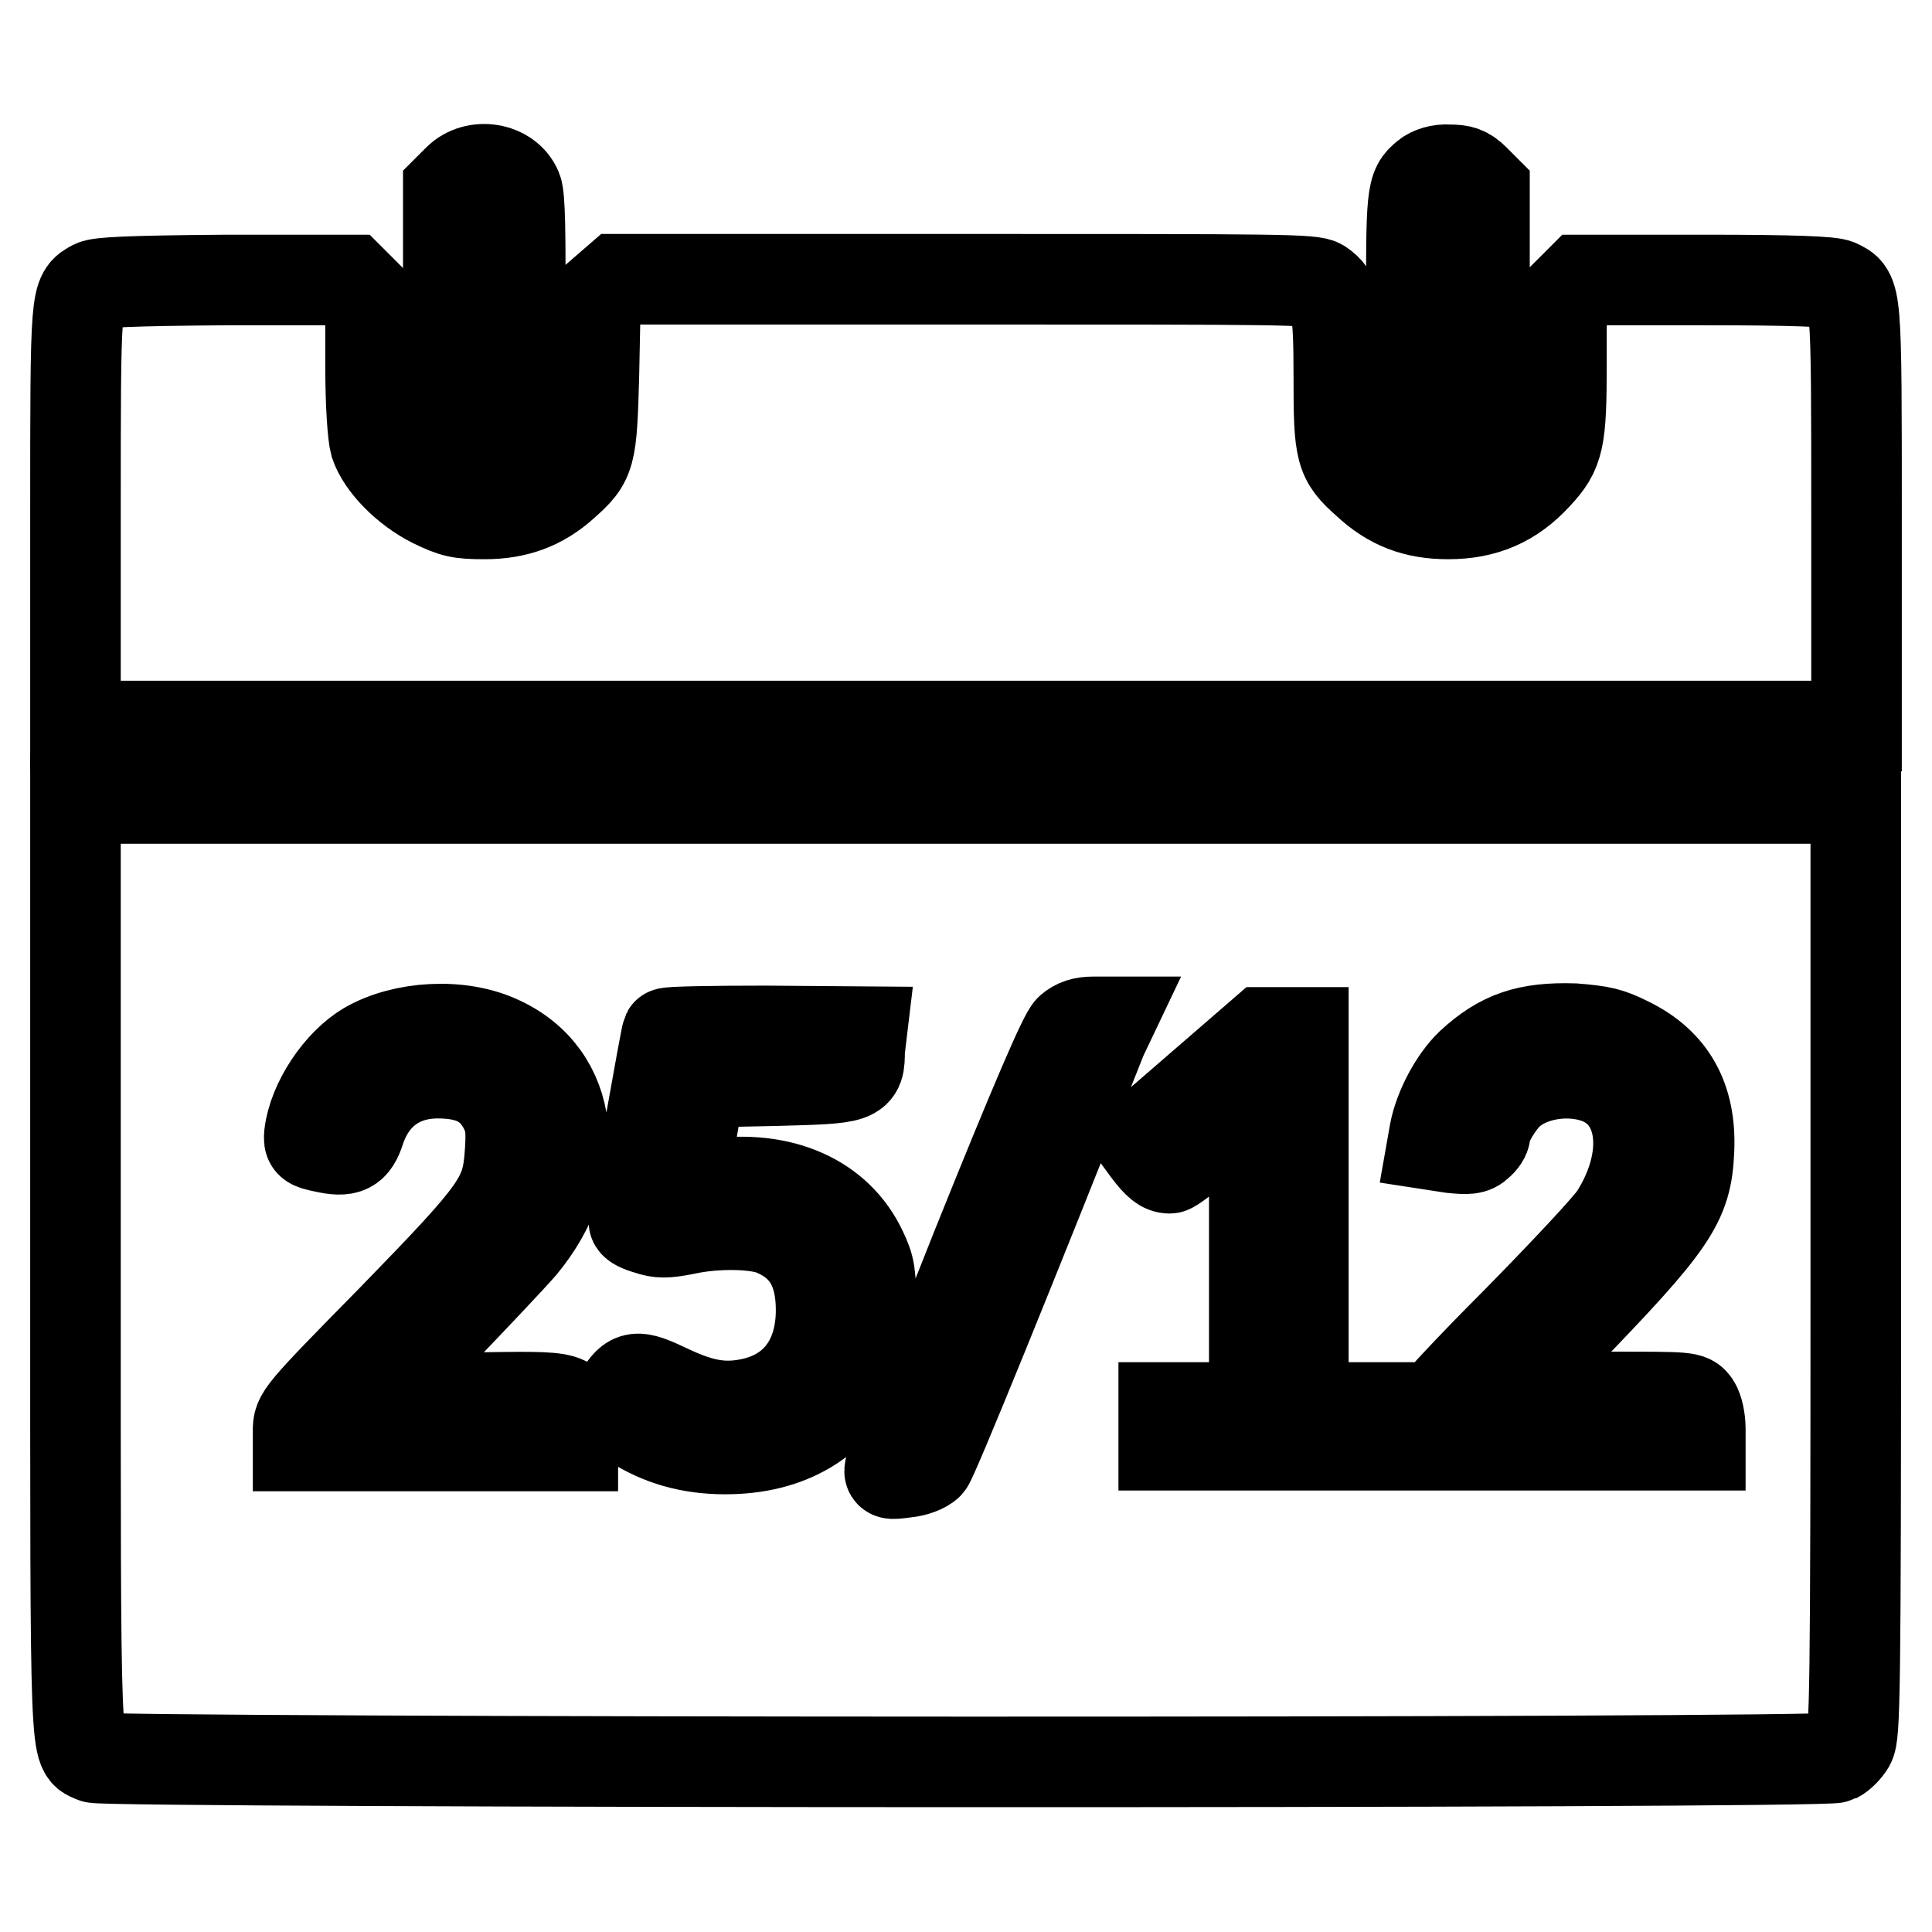
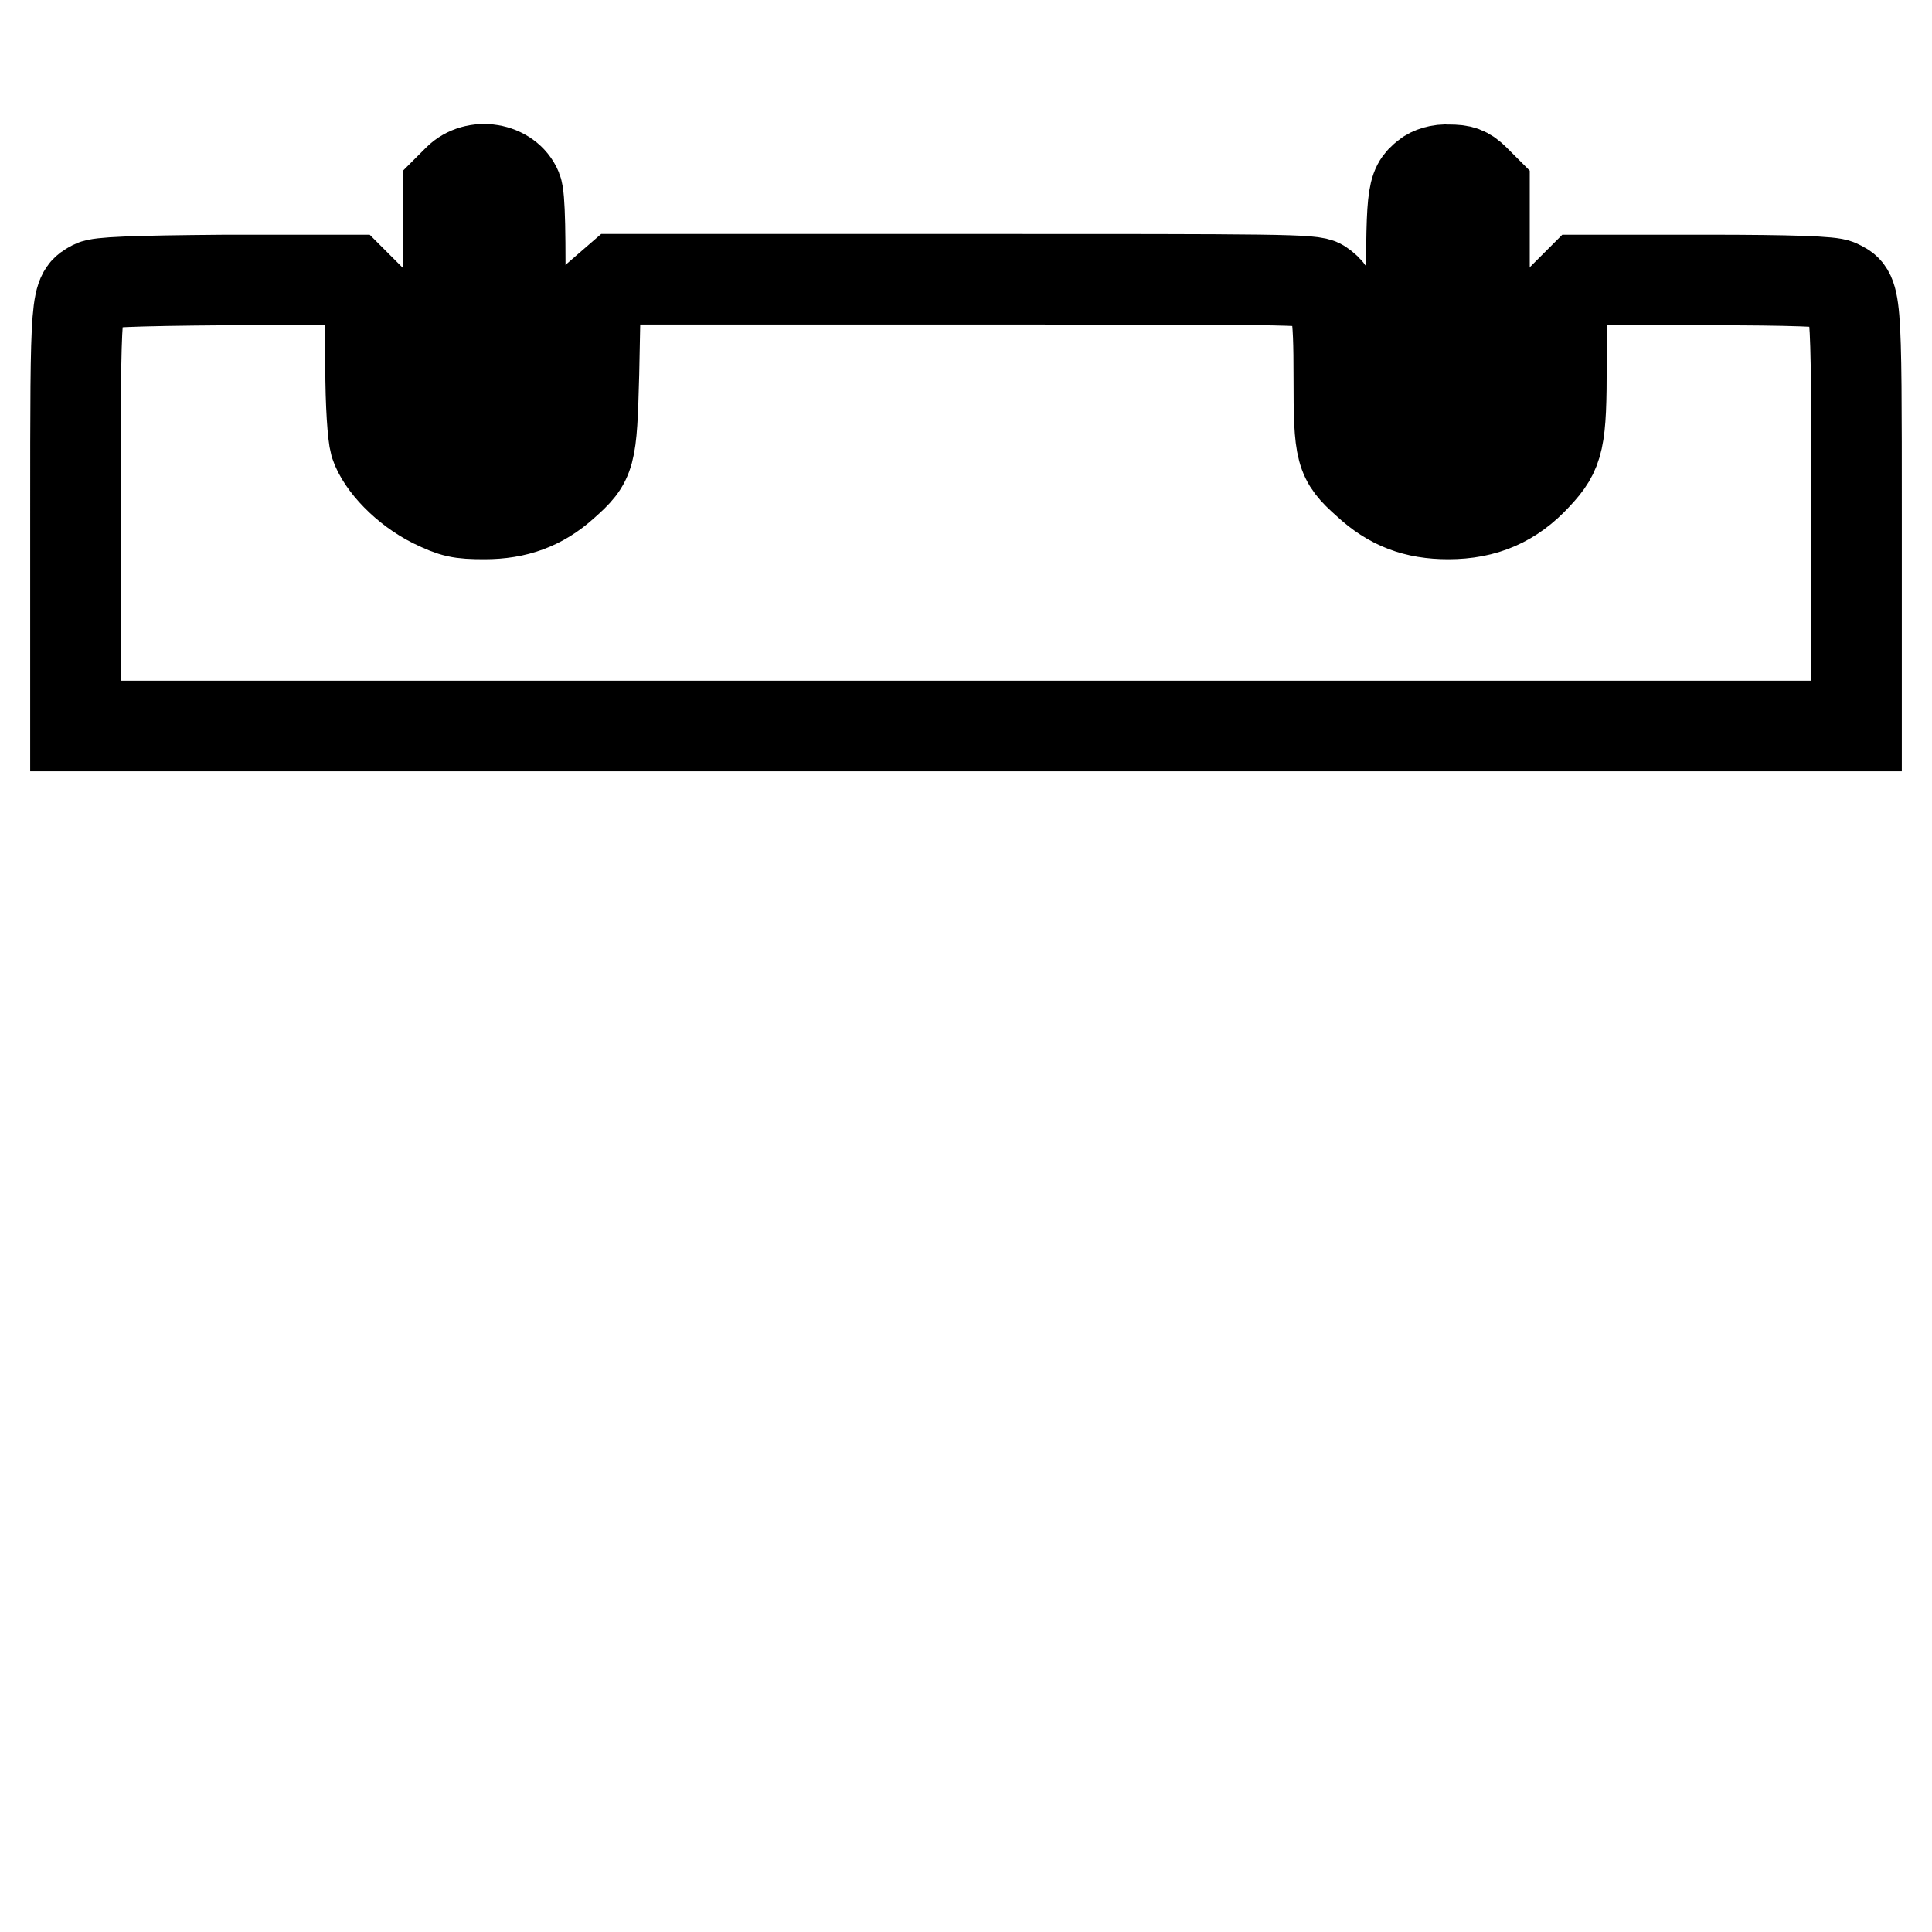
<svg xmlns="http://www.w3.org/2000/svg" version="1.1" x="0px" y="0px" viewBox="0 0 256 256" enable-background="new 0 0 256 256" xml:space="preserve">
  <g>
    <g>
      <g>
        <path stroke-width="12" fill-opacity="0" stroke="#000000" d="M60.7,23.8l-1.3,1.3v16.5c0,18,0,18.5,2.7,19.6c1.9,0.8,4.2,0.3,5.6-1.2l1.1-1.2l0.1-16.2c0.1-11.7,0-16.5-0.4-17.5C67.3,22.2,63,21.5,60.7,23.8z" />
        <path stroke-width="12" fill-opacity="0" stroke="#000000" d="M189,23.3c-2,1.6-2,2.2-2,19v16.2l1.6,1.6c1.1,1.1,2,1.6,3,1.6c1.8,0,3.9-1.2,4.6-2.6c0.3-0.7,0.5-6.7,0.5-17.5V25.1l-1.3-1.3c-1.1-1.1-1.8-1.3-3.4-1.3C190.8,22.4,189.6,22.8,189,23.3z" />
        <path stroke-width="12" fill-opacity="0" stroke="#000000" d="M12.4,37.8C10,39.1,10,38.7,10,68.4v27.8h118h118V68.5c0-30.1,0-29.6-2.5-30.8c-0.8-0.4-5.9-0.6-17.6-0.6h-16.4l-1.3,1.3l-1.3,1.3v8.4c0,10.2-0.3,11.7-3.3,14.9c-3.2,3.5-6.9,5.1-11.7,5.1c-4.3,0-7.6-1.2-10.8-4.2c-3.5-3.1-3.7-4-3.7-13.8c0-9.2-0.3-11-2.4-12.4c-1-0.7-5.3-0.7-47.1-0.7h-46l-1.5,1.3l-1.5,1.3l-0.2,9.9c-0.3,11-0.4,11.5-4,14.7c-3,2.7-6.3,3.9-10.5,3.9c-3.3,0-4.1-0.2-6.8-1.5c-3.6-1.8-6.8-5.1-7.7-7.8c-0.3-1.1-0.6-5.1-0.6-10.4v-8.7l-1.3-1.3l-1.3-1.3H30C17.1,37.2,13.2,37.4,12.4,37.8z" />
-         <path stroke-width="12" fill-opacity="0" stroke="#000000" d="M10,167.8c0,67.4-0.1,63.9,2.5,65.1c1.7,0.7,229.2,0.8,230.8,0c0.6-0.3,1.4-1.1,1.8-1.8c0.7-1.2,0.8-6.3,0.8-63.3v-62H128H10V167.8z M146,137.5c-11.7,29.6-22.4,55.9-23,56.5c-0.5,0.5-1.8,1-3,1.1c-2.2,0.3-2.3,0.3-2-0.8c0.1-0.6,5.3-13.6,11.4-29c7.8-19.4,11.6-28.2,12.4-28.9c0.8-0.7,1.7-1,3.1-1h2.1L146,137.5z M66.1,137.9c10.1,4.5,11.5,17,3,27.2c-1.3,1.5-6.4,6.9-11.2,11.9c-4.9,5-8.5,9-8,8.8c0.5-0.2,6.2-0.5,12.7-0.6c13.7-0.2,13.3-0.3,13.3,3.9v2.5H57.7H39.5v-2c0-2,0-2.1,12.4-14.7c14.4-14.8,15.3-16.1,15.7-22.4c0.2-3,0-4-0.7-5.5c-1.7-3.4-4.4-4.8-8.9-4.8c-5,0-8.7,2.7-10.3,7.5c-0.8,2.5-1.7,3-4.8,2.3c-1.9-0.4-2-0.5-1.9-1.7c0.5-4.2,3.9-9.4,7.7-11.6C53.4,136,60.9,135.5,66.1,137.9z M215.8,138.1c5.7,2.8,8.3,7.5,8,14.3c-0.3,7-2.1,9.6-16.8,24.8l-8.4,8.7l2-0.4c1.1-0.2,6.7-0.4,12.6-0.4c10.6,0,10.7,0,11.4,1c0.4,0.6,0.7,2,0.7,3.2v2.2h-18.4h-18.4v-1.1c0-0.6,0.2-1.7,0.5-2.4c0.2-0.7,5.6-6.5,11.9-12.8c6.3-6.4,12.2-12.7,13.1-14.1c4.7-7.4,4-15.2-1.6-17.9c-3.9-1.8-9.5-1.1-12.5,1.7c-1.4,1.3-3.1,4.2-3.1,5.3c0,0.4-0.4,1-0.9,1.4c-0.7,0.7-1.4,0.7-3.5,0.5l-2.6-0.4l0.3-1.7c0.6-3.1,2.6-6.9,4.8-9c4-3.7,7.5-4.9,13.7-4.7C212.2,136.6,213.2,136.8,215.8,138.1z M113.9,139.2c0,3.7-0.1,3.7-11.3,4l-9.8,0.2l-1.2,6.9c-0.7,3.8-1.2,7-1.1,7c0,0.1,1.8-0.1,3.9-0.4c9.2-1.3,16.6,2,19.8,8.8c1.1,2.3,1.2,3.1,1.2,7.7c0,4.6-0.1,5.3-1.2,7.7c-3.4,7.2-9.6,10.9-18.1,10.9c-4.6,0-8.6-1.1-12.3-3.5c-1.5-0.9-2.7-1.8-2.7-1.9c0-0.1,0.4-1,1-1.8c1.6-2.6,2.2-2.7,6.4-0.7c4.4,2.1,7.3,2.6,10.8,1.9c6.1-1.2,9.5-5.8,9.5-12.4c0-5.4-2-8.7-6.2-10.5c-2.3-1-7.7-1.1-11.8-0.2c-2.5,0.5-3.5,0.5-4.9,0c-1.1-0.3-1.9-0.7-1.9-1c0-0.9,4.2-24.6,4.4-25c0.1-0.2,6-0.3,13-0.3l12.8,0.1L113.9,139.2z M172.7,161.6v24.9h5.5h5.5v2.5v2.5H169h-14.8v-2.5v-2.5h6h6v-20.3v-20.3l-1.1,0.9c-0.6,0.5-3,2.4-5.3,4.4c-2.4,2-4.5,3.6-4.8,3.6c-0.9,0-1.6-0.6-2.9-2.3l-1.1-1.5l8.2-7.1l8.2-7.1h2.6h2.7V161.6L172.7,161.6z" />
      </g>
    </g>
  </g>
</svg>